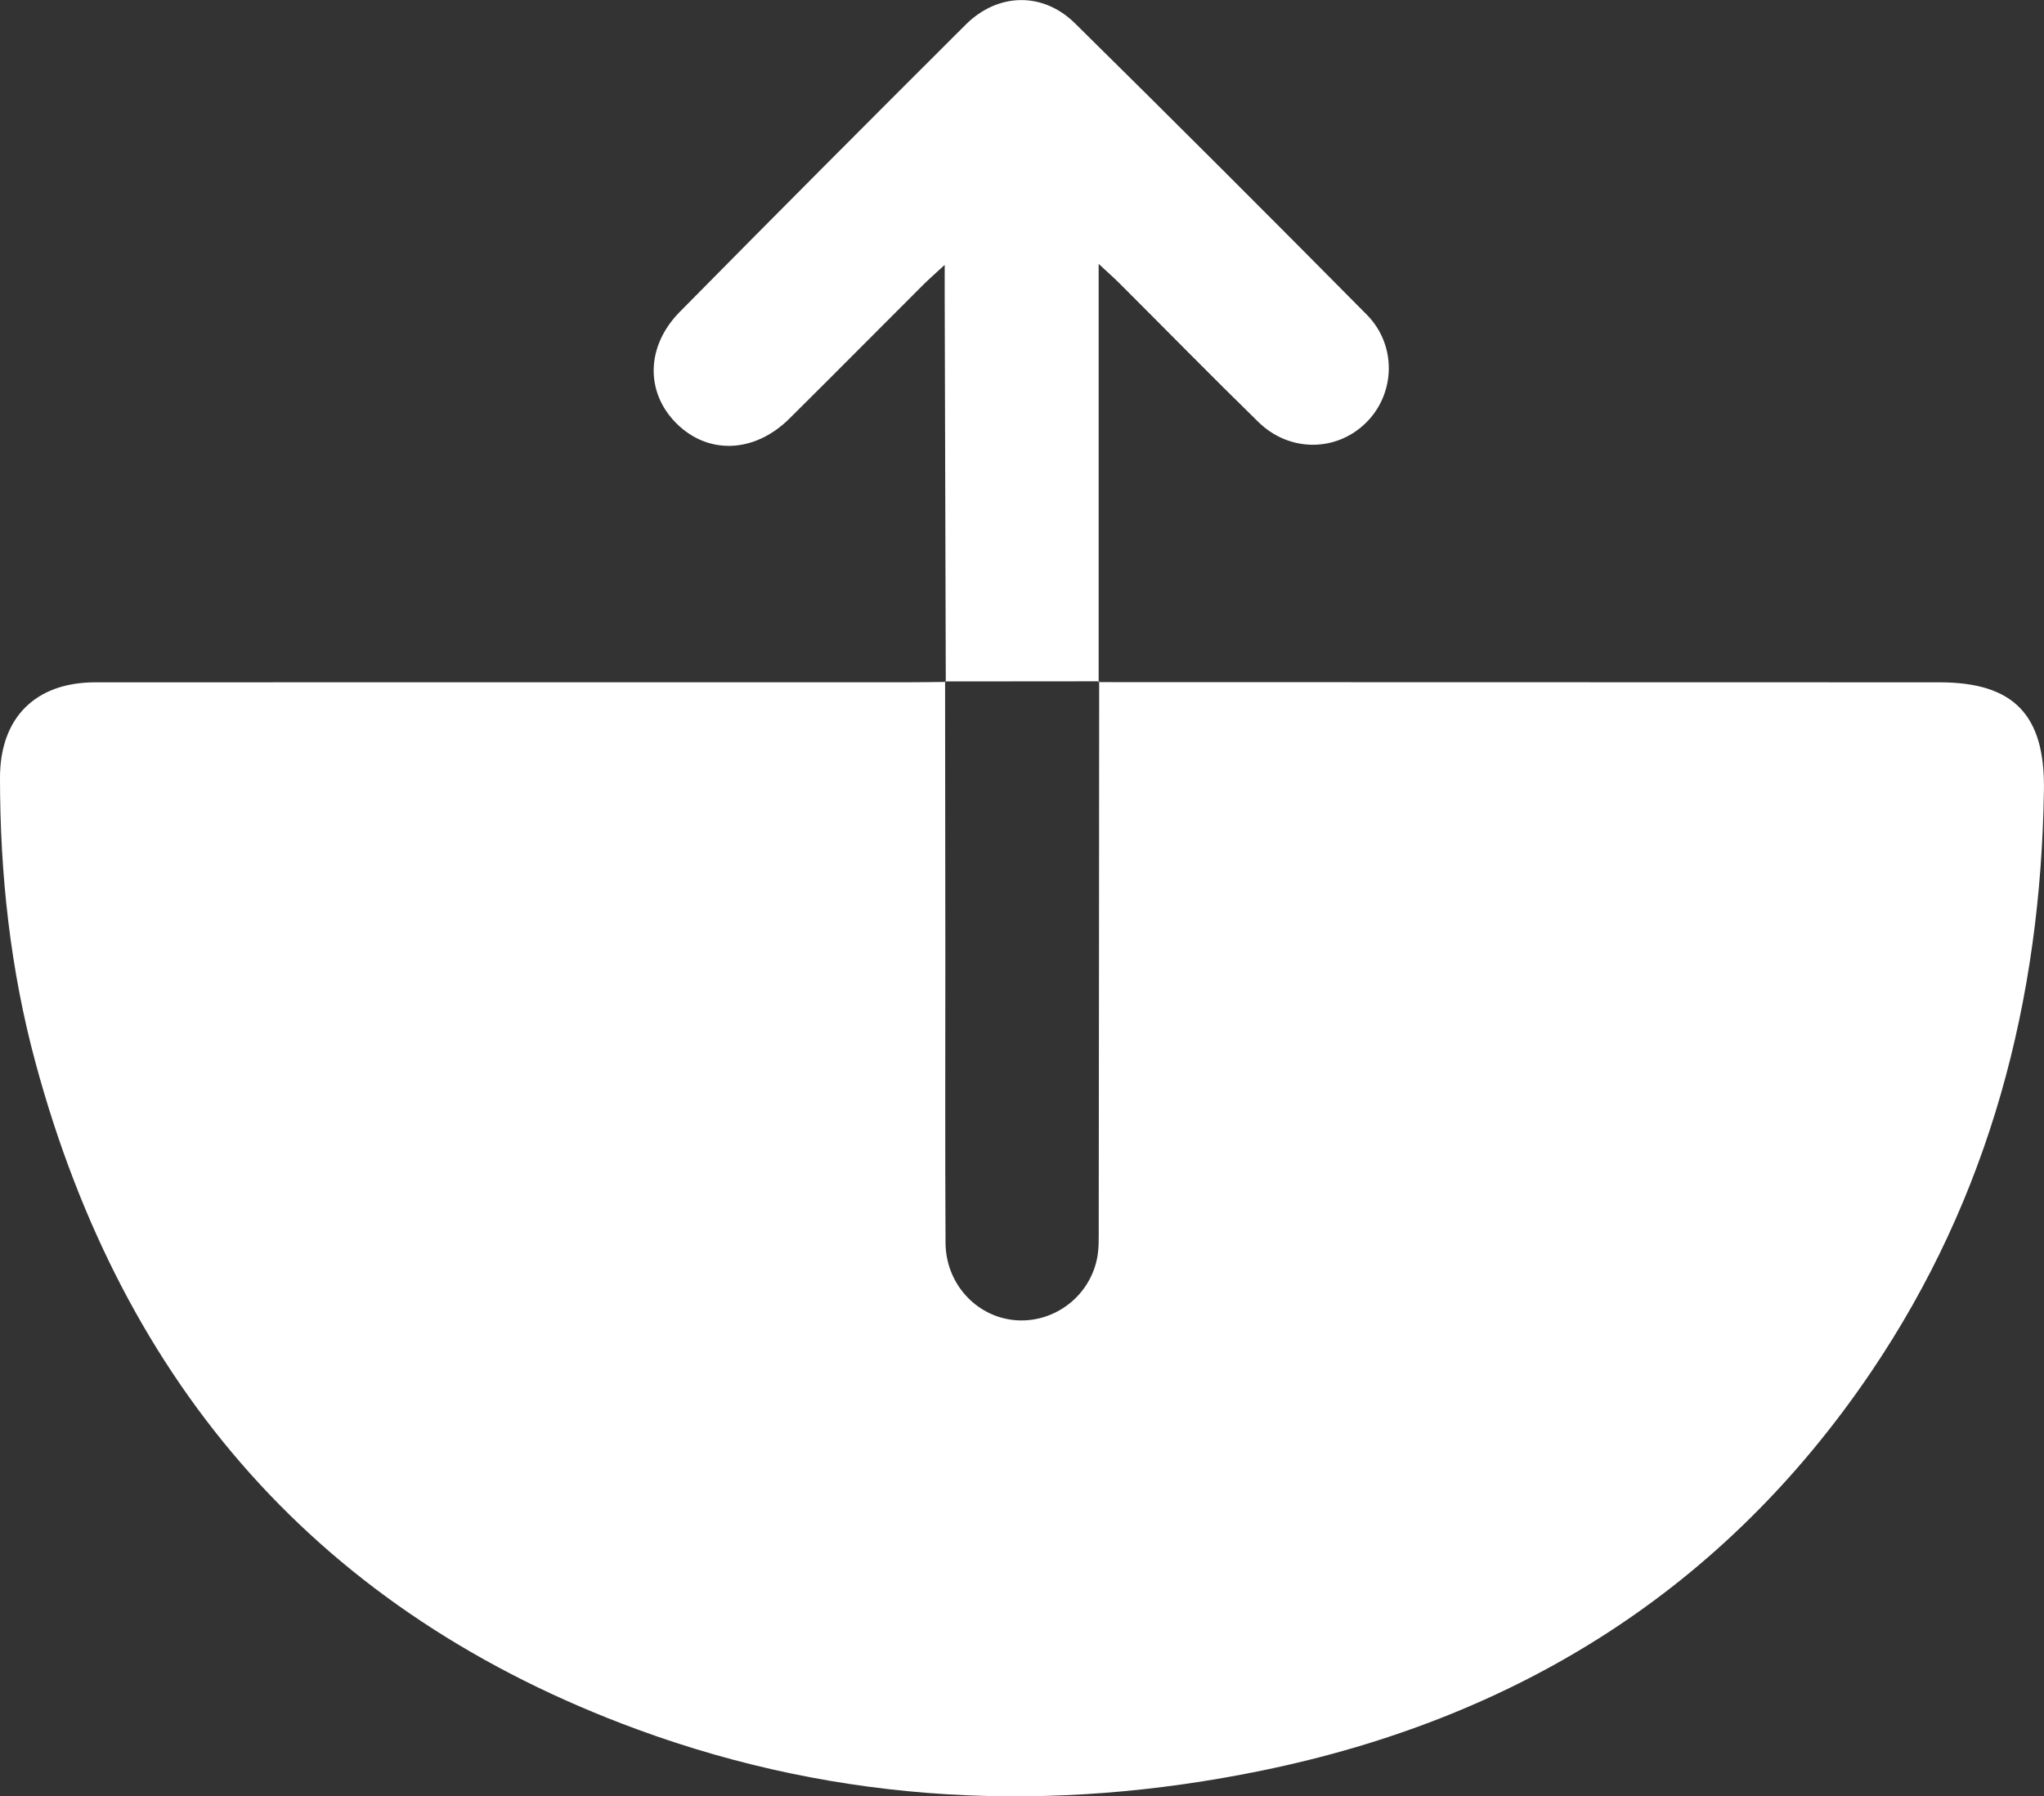
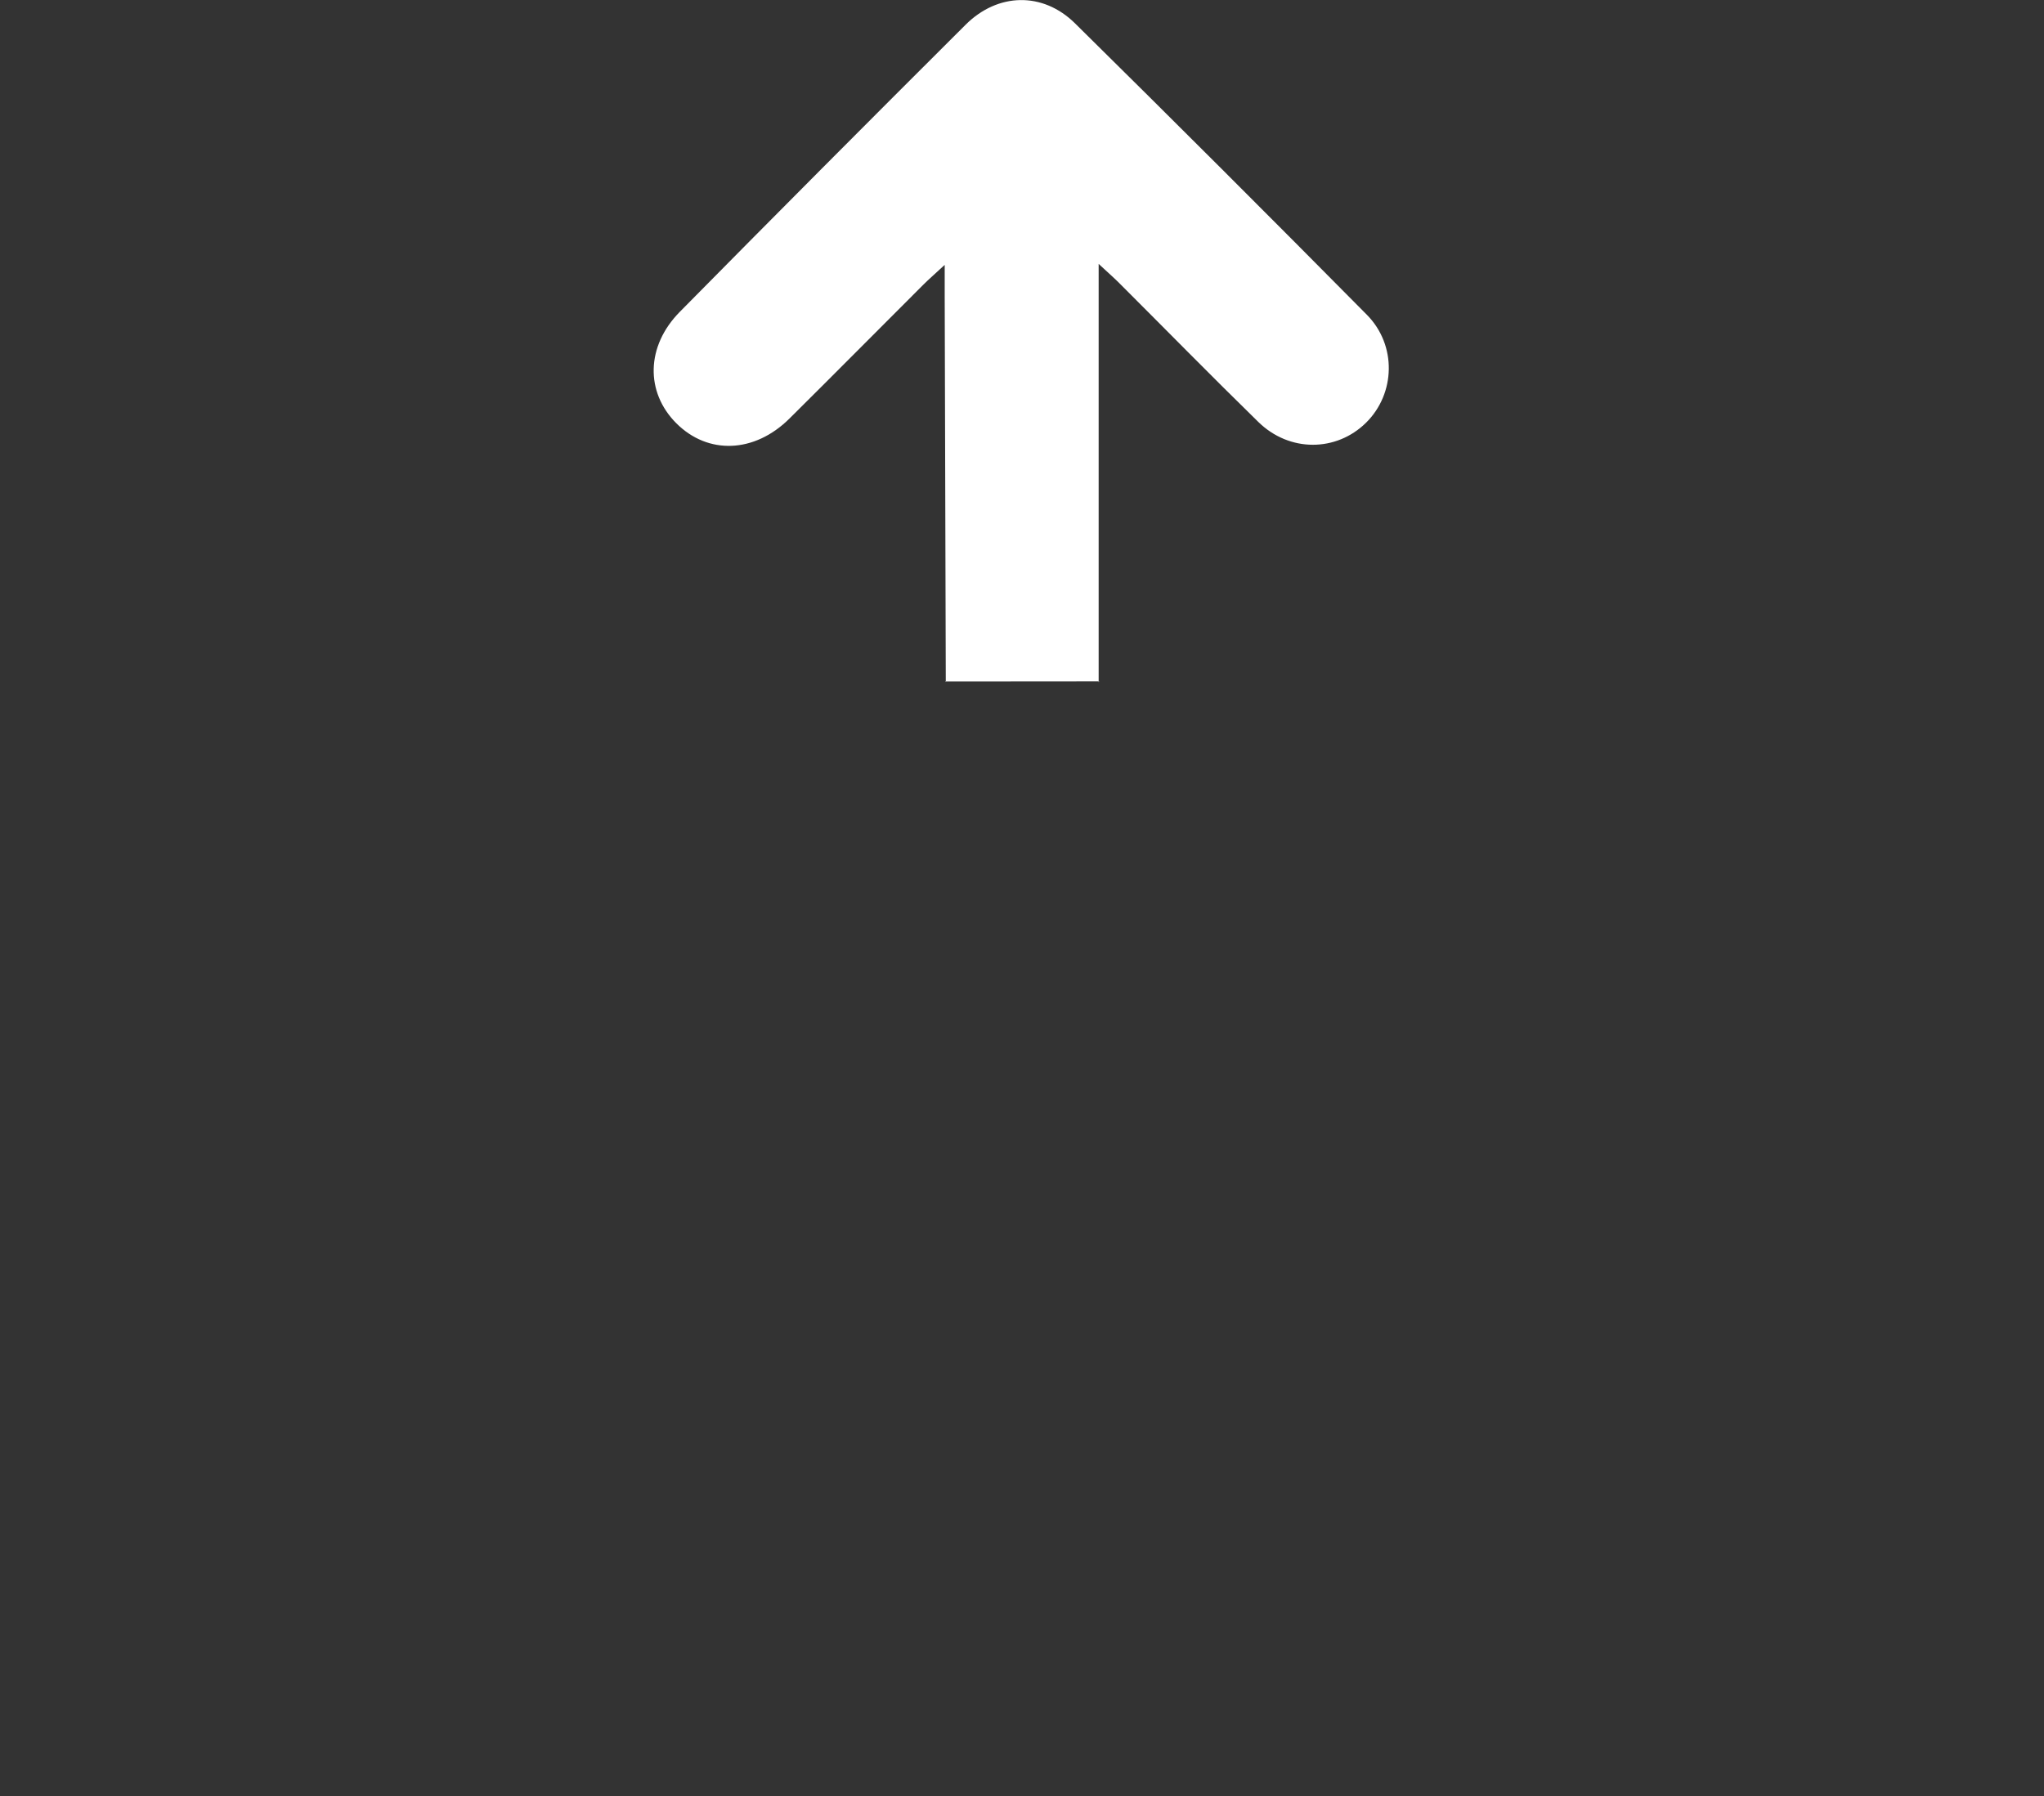
<svg xmlns="http://www.w3.org/2000/svg" id="Ebene_1" viewBox="0 0 319.29 280.64">
  <rect x="0" y="0" width="319.29" height="280.64" fill="#333333" stroke="none" />
  <defs>
    <style>.cls-1{fill:#fff;}</style>
  </defs>
-   <path class="cls-1" d="m171.6,106.57c43.79,0,87.57.02,131.36.03,11.6,0,16.5,5.08,16.32,16.81-.49,32.85-8.46,63.52-26.99,90.92-23,34-55.35,54.11-95.13,62.28-33.03,6.78-65.81,5.26-97.63-6.43-49.44-18.17-80.31-53.52-93.99-104.18C1.61,151.47,0,136.58,0,121.51c0-9.33,5.47-14.9,14.88-14.91,42.41-.02,84.83,0,127.24-.01,1.87,0,3.74-.03,5.61-.05l-.1-.09c.01,14.25.03,28.5.04,42.74,0,15-.05,30,.03,44.99.04,6.31,4.71,11.43,10.65,12.05,6.02.63,11.69-3.44,12.99-9.47.34-1.56.29-3.23.29-4.85.04-28.5.05-56.99.07-85.49l-.1.13Z" />
-   <path class="cls-1" d="m147.74,106.54c-.06-20.11-.12-40.23-.17-60.34,0-1.31,0-2.61,0-4.82-1.6,1.48-2.5,2.26-3.34,3.1-6.98,6.97-13.92,13.98-20.92,20.92-5.47,5.42-12.72,5.67-17.66.73-4.85-4.85-4.76-12.04.54-17.41,14.82-15.02,29.71-29.97,44.65-44.86,5.02-5.01,12.06-5.18,17.09-.21,15.29,15.08,30.48,30.26,45.58,45.52,4.72,4.77,4.47,12.34-.12,16.87-4.64,4.58-11.96,4.65-16.83-.12-7.32-7.15-14.49-14.47-21.73-21.7-.85-.85-1.76-1.64-3.21-2.99,0,22.26,0,43.8,0,65.34,0,0,.1-.13.1-.13-8.02,0-16.04.01-24.07.02l.1.09Z" />
+   <path class="cls-1" d="m147.74,106.54c-.06-20.11-.12-40.23-.17-60.34,0-1.31,0-2.61,0-4.82-1.6,1.48-2.5,2.26-3.34,3.1-6.98,6.97-13.92,13.98-20.92,20.92-5.47,5.42-12.72,5.67-17.66.73-4.85-4.85-4.76-12.04.54-17.41,14.82-15.02,29.71-29.97,44.65-44.86,5.02-5.01,12.06-5.18,17.09-.21,15.29,15.08,30.48,30.26,45.58,45.52,4.72,4.77,4.47,12.34-.12,16.87-4.64,4.58-11.96,4.65-16.83-.12-7.32-7.15-14.49-14.47-21.73-21.7-.85-.85-1.76-1.64-3.21-2.99,0,22.26,0,43.8,0,65.34,0,0,.1-.13.1-.13-8.02,0-16.04.01-24.07.02l.1.09" />
</svg>